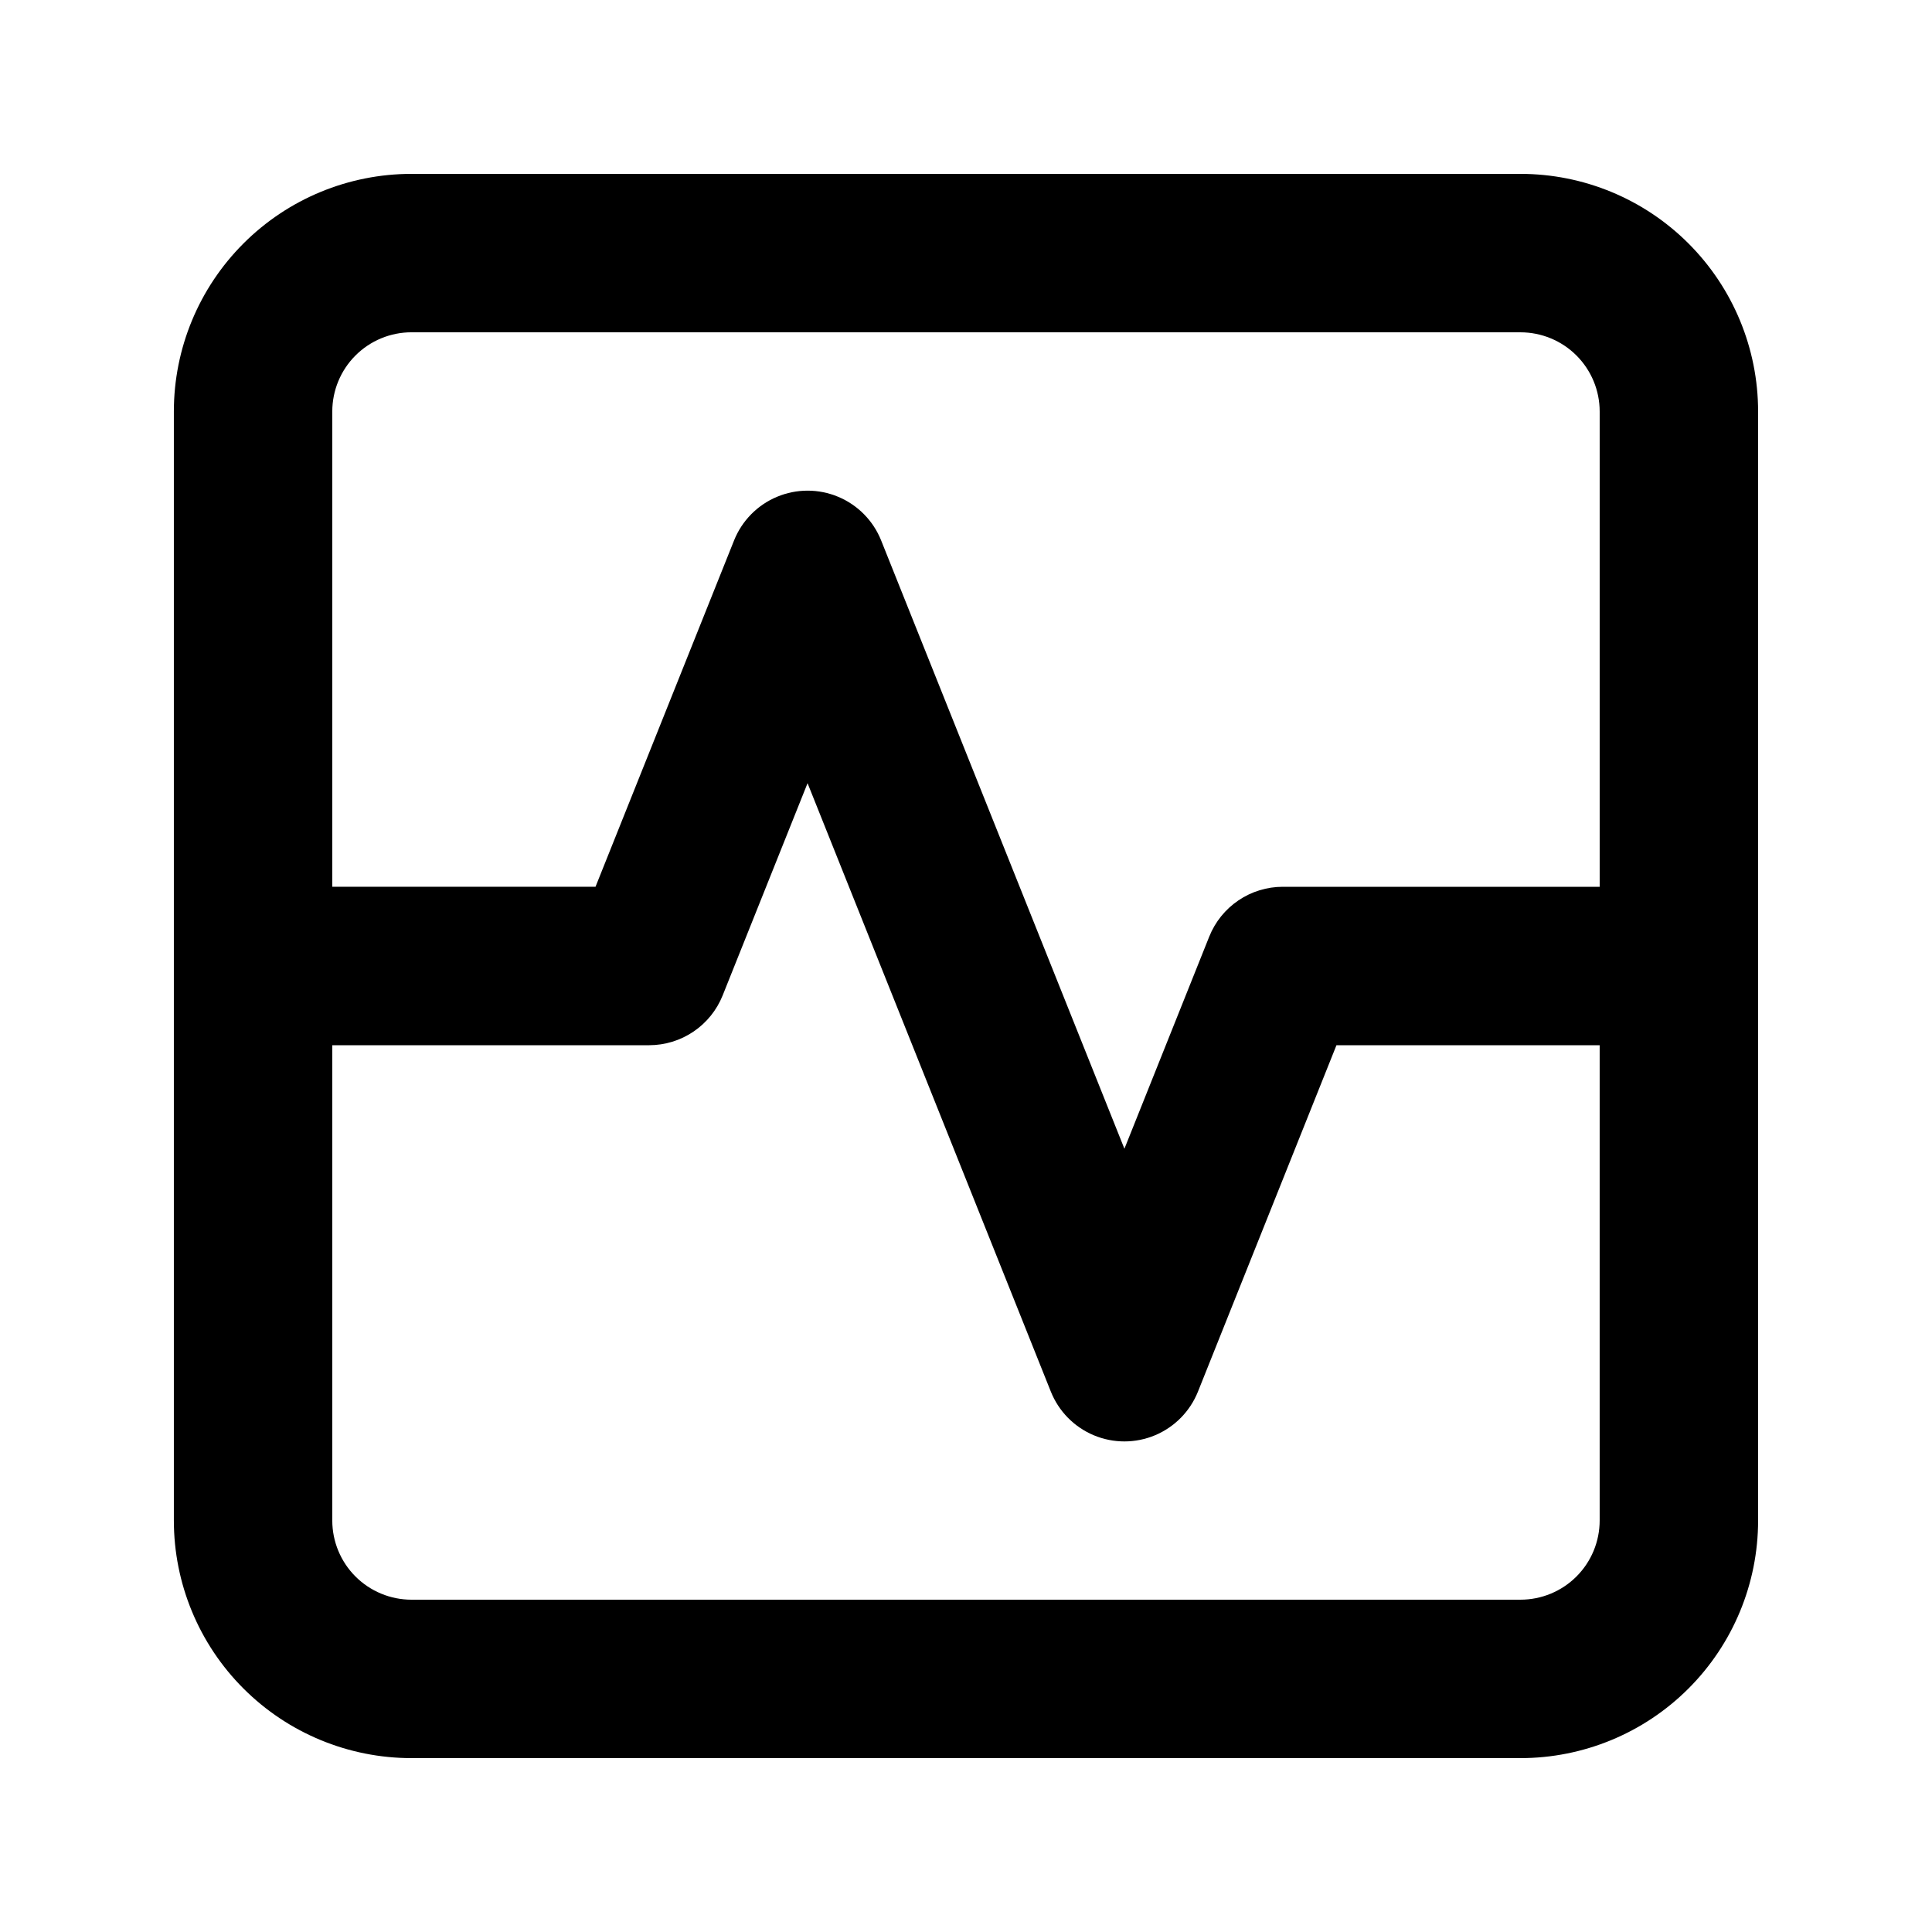
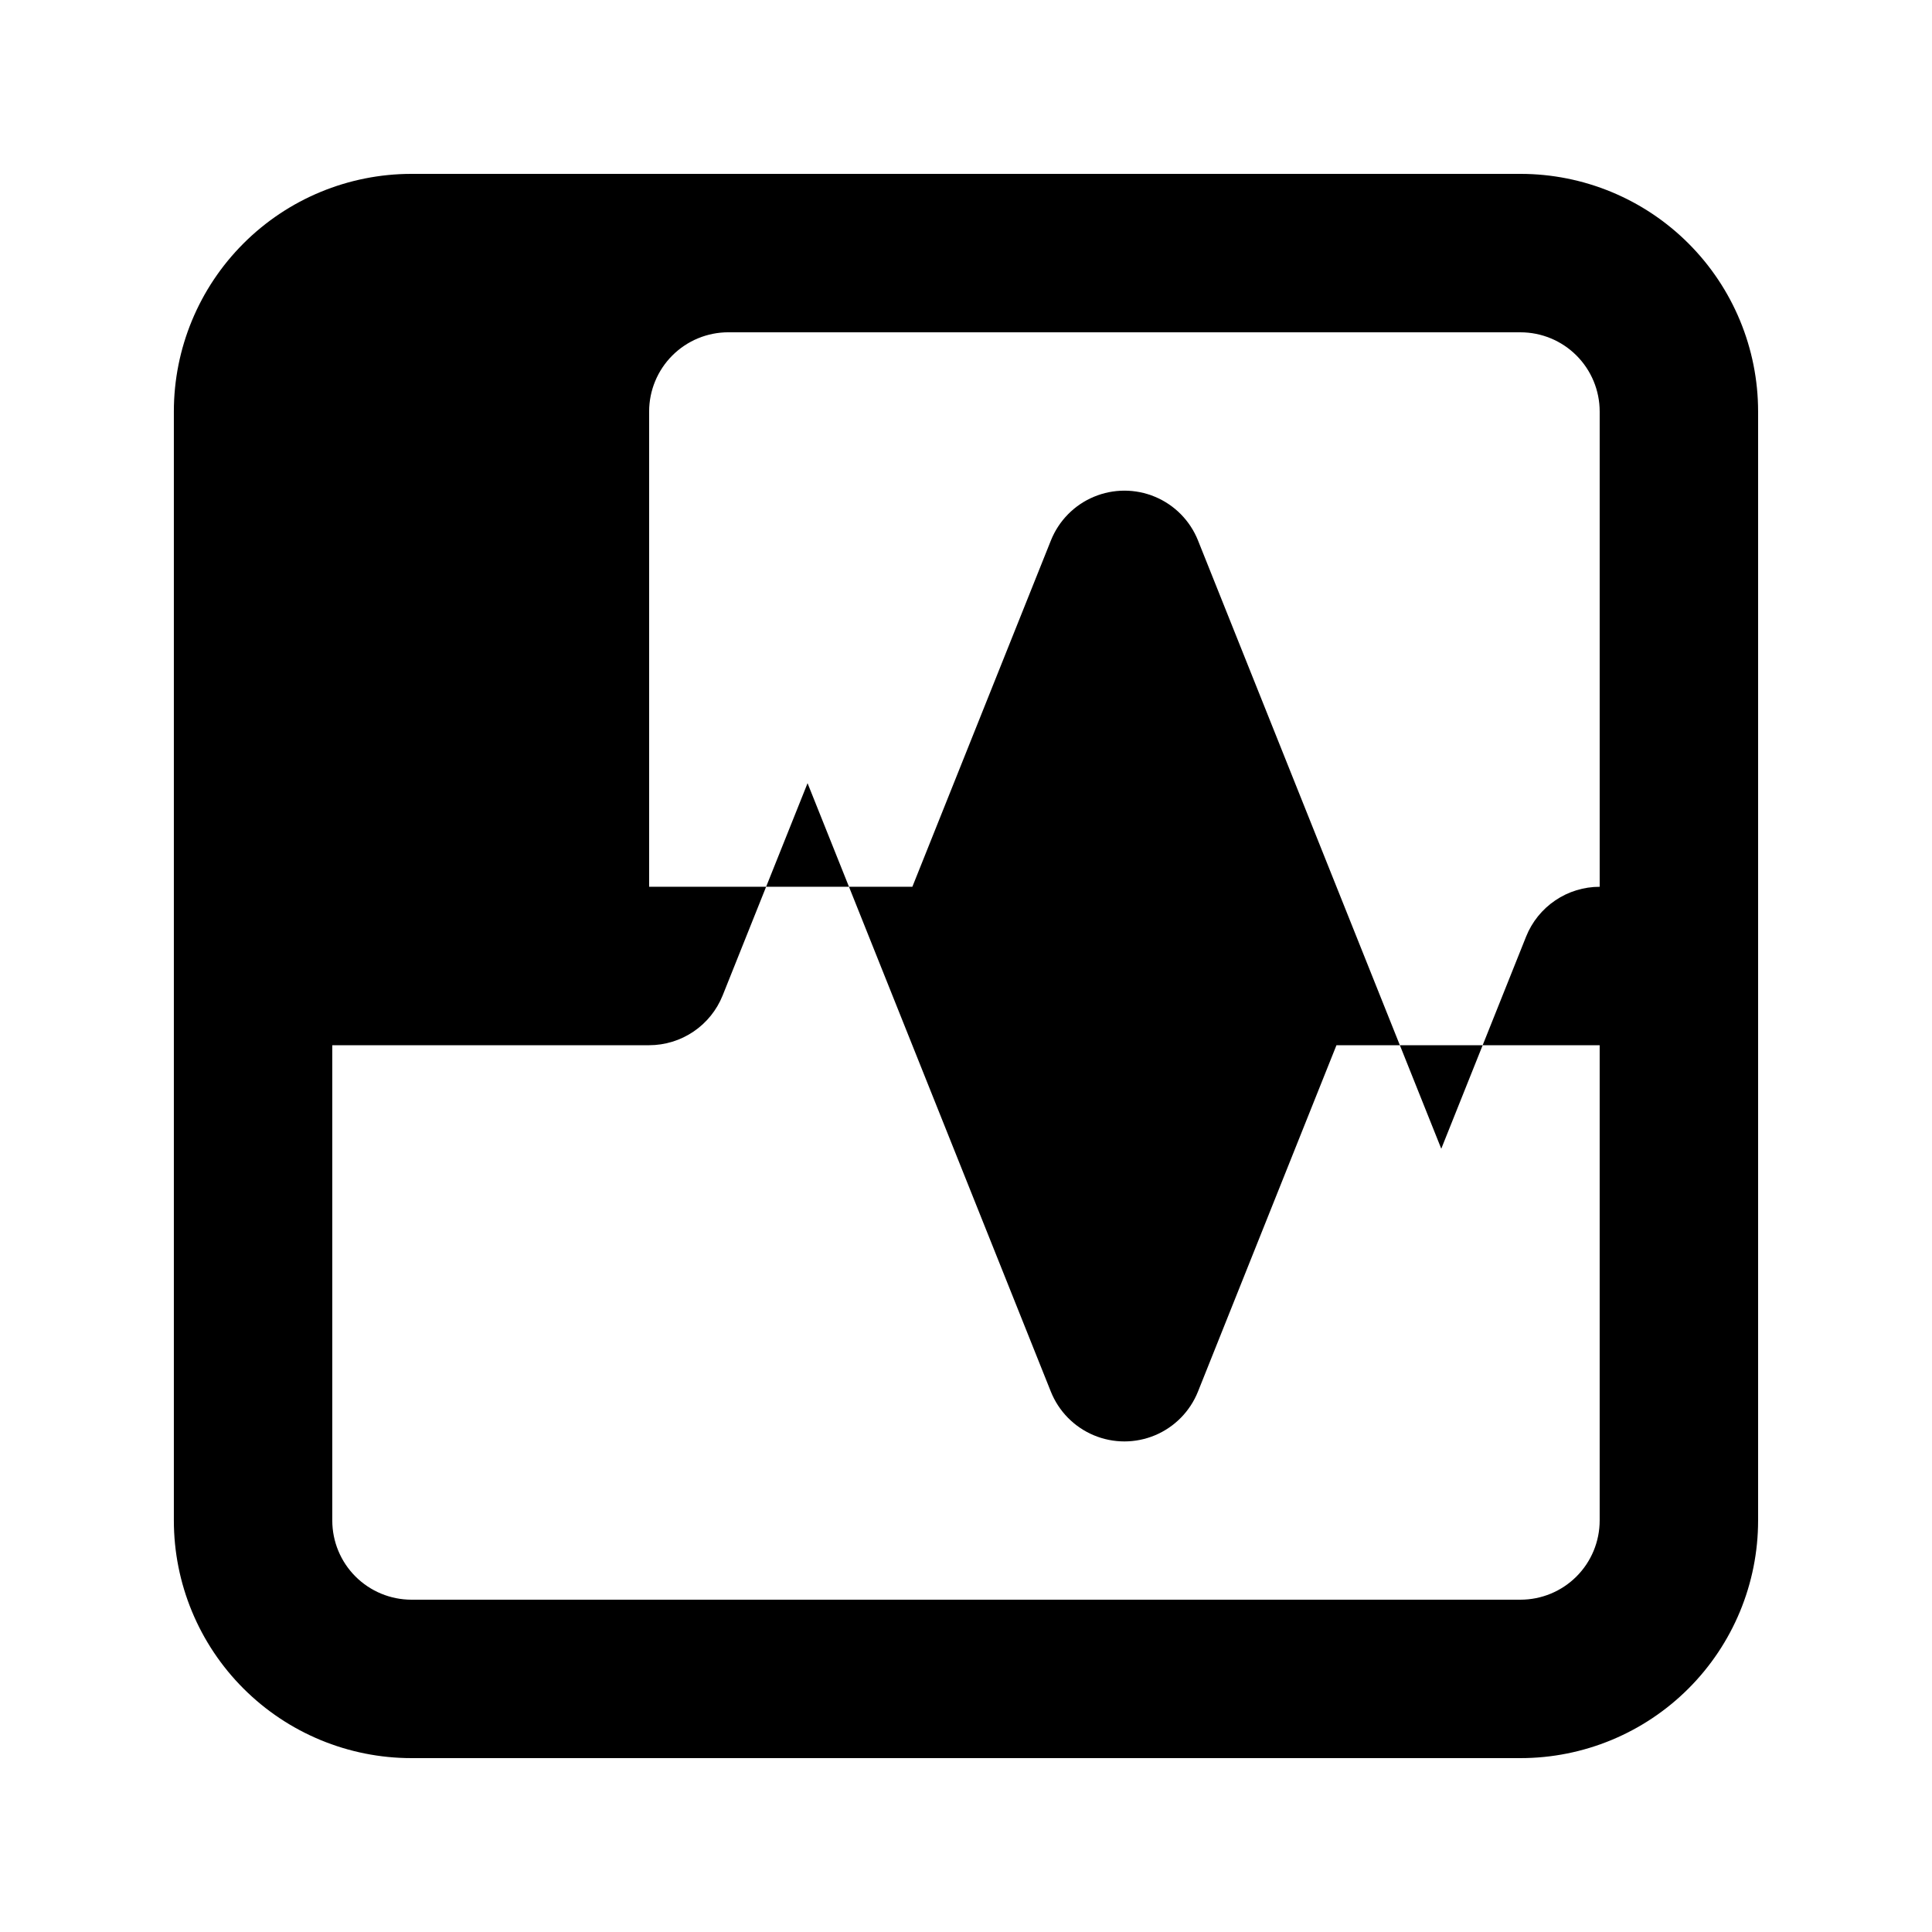
<svg xmlns="http://www.w3.org/2000/svg" fill="#000000" width="800px" height="800px" version="1.1" viewBox="144 144 512 512">
-   <path d="m253.05 609.92h293.89c16.703 0 32.723-6.633 44.531-18.445 11.812-11.809 18.445-27.828 18.445-44.531v-293.89c0-16.703-6.633-32.723-18.445-44.531-11.809-11.812-27.828-18.445-44.531-18.445h-293.89c-16.703 0-32.723 6.633-44.531 18.445-11.812 11.809-18.445 27.828-18.445 44.531v293.89c0 16.703 6.633 32.723 18.445 44.531 11.809 11.812 27.828 18.445 44.531 18.445zm293.89-41.984h-293.89c-5.566 0-10.906-2.211-14.844-6.148-3.938-3.934-6.148-9.273-6.148-14.844v-125.95h83.969c4.191-0.004 8.289-1.258 11.758-3.609 3.473-2.348 6.164-5.684 7.723-9.574l22.504-56.258 64.465 161.22c2.086 5.231 6.188 9.406 11.383 11.586 5.191 2.18 11.047 2.18 16.242 0 5.191-2.18 9.293-6.356 11.379-11.586l36.695-91.777h69.754v125.95-0.004c0 5.57-2.211 10.91-6.148 14.844-3.934 3.938-9.273 6.148-14.844 6.148zm-293.89-335.87h293.89c5.57 0 10.91 2.211 14.844 6.148 3.938 3.938 6.148 9.277 6.148 14.844v125.95h-83.969c-4.195-0.004-8.297 1.254-11.773 3.609-3.477 2.352-6.168 5.695-7.727 9.594l-22.48 56.215-64.469-161.2c-2.09-5.227-6.188-9.395-11.379-11.566-5.188-2.176-11.035-2.176-16.223 0-5.191 2.172-9.289 6.34-11.379 11.566l-36.715 91.777h-69.758v-125.95c0-5.566 2.211-10.906 6.148-14.844s9.277-6.148 14.844-6.148z" />
+   <path d="m253.05 609.92h293.89c16.703 0 32.723-6.633 44.531-18.445 11.812-11.809 18.445-27.828 18.445-44.531v-293.89c0-16.703-6.633-32.723-18.445-44.531-11.809-11.812-27.828-18.445-44.531-18.445h-293.89c-16.703 0-32.723 6.633-44.531 18.445-11.812 11.809-18.445 27.828-18.445 44.531v293.89c0 16.703 6.633 32.723 18.445 44.531 11.809 11.812 27.828 18.445 44.531 18.445zm293.89-41.984h-293.89c-5.566 0-10.906-2.211-14.844-6.148-3.938-3.934-6.148-9.273-6.148-14.844v-125.95h83.969c4.191-0.004 8.289-1.258 11.758-3.609 3.473-2.348 6.164-5.684 7.723-9.574l22.504-56.258 64.465 161.22c2.086 5.231 6.188 9.406 11.383 11.586 5.191 2.18 11.047 2.18 16.242 0 5.191-2.18 9.293-6.356 11.379-11.586l36.695-91.777h69.754v125.95-0.004c0 5.57-2.211 10.91-6.148 14.844-3.934 3.938-9.273 6.148-14.844 6.148zm-293.89-335.87h293.89c5.57 0 10.91 2.211 14.844 6.148 3.938 3.938 6.148 9.277 6.148 14.844v125.95c-4.195-0.004-8.297 1.254-11.773 3.609-3.477 2.352-6.168 5.695-7.727 9.594l-22.48 56.215-64.469-161.2c-2.09-5.227-6.188-9.395-11.379-11.566-5.188-2.176-11.035-2.176-16.223 0-5.191 2.172-9.289 6.34-11.379 11.566l-36.715 91.777h-69.758v-125.95c0-5.566 2.211-10.906 6.148-14.844s9.277-6.148 14.844-6.148z" />
</svg>